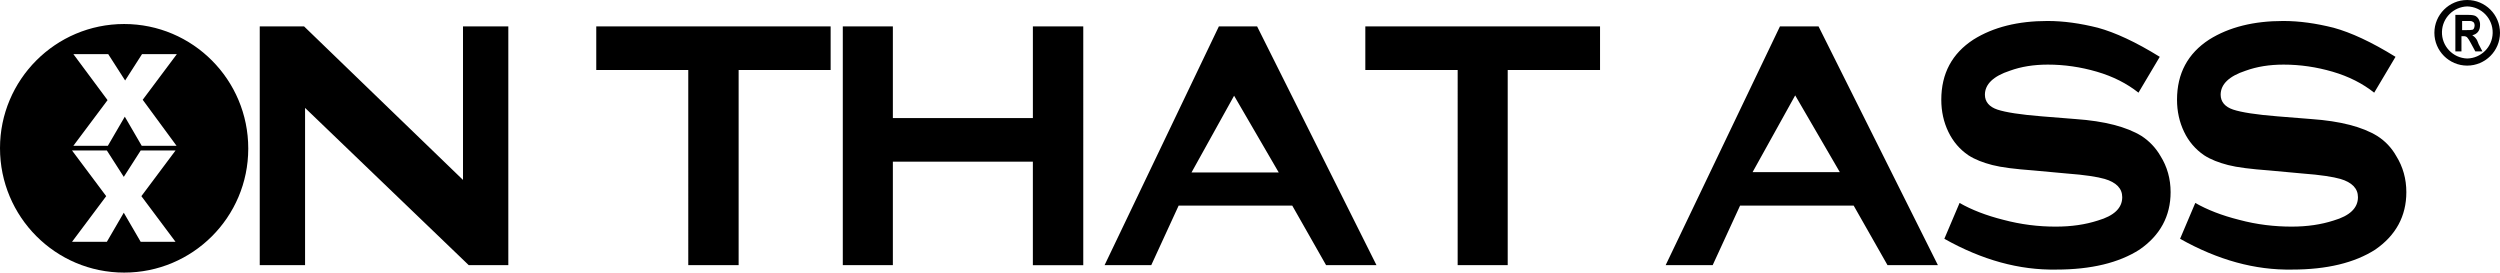
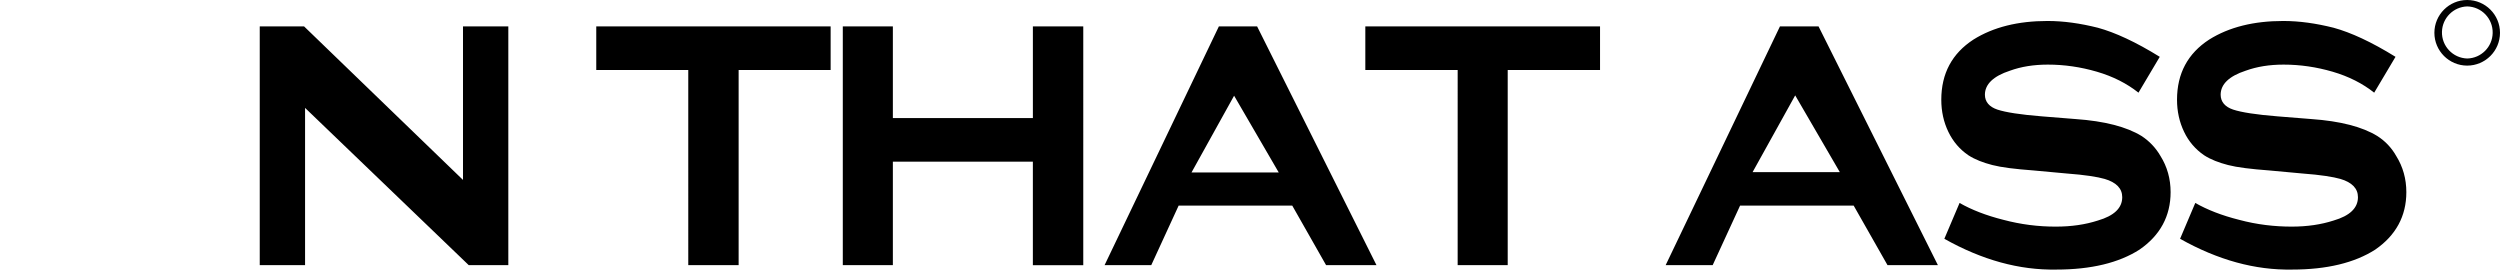
<svg xmlns="http://www.w3.org/2000/svg" version="1.1" id="Ebene_1" x="0px" y="0px" viewBox="0 0 192 20.935" style="enable-background:new 0 0 192 20.935;" xml:space="preserve">
  <path d="M35.558,13.818L23.351,2.026h-3.403v18.338h3.481V8.286L36,20.364h3.039V2.026h-3.481V13.818z M52.858,20.364h3.869V5.377  h7.066V2.026h-18v3.35h7.066V20.364L52.858,20.364z M68.572,12.416h10.752v7.949h3.871V2.026h-3.87v7.04H68.572v-7.04h-3.845v18.338  h3.845V12.416L68.572,12.416z M90.519,15.792h8.727l2.598,4.572h3.87L96.545,2.026h-2.935l-8.779,18.338h3.585  C88.416,20.364,90.519,15.792,90.519,15.792z M94.779,7.351l3.429,5.896h-6.701C91.507,13.247,94.779,7.351,94.779,7.351z   M111.948,20.364h3.844V5.377h7.091V2.026h-18.026v3.35h7.092L111.948,20.364L111.948,20.364z M136.701,2.026l-8.779,18.338h3.611  l2.104-4.572h8.726l2.598,4.572h3.87l-9.168-18.338L136.701,2.026L136.701,2.026z M134.598,13.221l3.273-5.896l3.428,5.896H134.598z   M164.467,10.442c-1.142-0.701-2.831-1.142-5.065-1.299l-2.597-0.208c-1.637-0.13-2.779-0.311-3.403-0.518  c-0.623-0.208-0.961-0.598-0.961-1.143c0-0.805,0.65-1.428,1.922-1.844c0.857-0.312,1.818-0.468,2.91-0.468  c1.272,0,2.519,0.182,3.766,0.545c1.247,0.364,2.312,0.909,3.195,1.61l1.636-2.753c-1.844-1.142-3.428-1.87-4.753-2.233  c-1.351-0.338-2.624-0.52-3.87-0.52c-2.26,0-4.156,0.468-5.689,1.429c-1.636,1.065-2.467,2.597-2.467,4.623  c0,0.883,0.181,1.714,0.545,2.467c0.364,0.754,0.883,1.351,1.532,1.792c0.52,0.338,1.143,0.571,1.844,0.753  c0.702,0.182,1.766,0.312,3.169,0.416l2.546,0.234c1.403,0.104,2.364,0.259,2.909,0.416c0.883,0.259,1.351,0.727,1.351,1.402  c0,0.832-0.623,1.429-1.87,1.793c-0.961,0.311-2.026,0.468-3.221,0.468c-1.359,0.005-2.713-0.17-4.026-0.519  c-1.351-0.338-2.467-0.78-3.376-1.299l-1.169,2.753c2.91,1.636,5.767,2.415,8.598,2.364c2.676,0,4.806-0.519,6.39-1.532  c1.584-1.092,2.389-2.572,2.389-4.416c0-1.013-0.259-1.949-0.78-2.779C165.564,11.356,165.066,10.831,164.467,10.442L164.467,10.442  z M182.572,10.442c-1.143-0.701-2.831-1.142-5.065-1.299l-2.598-0.208c-1.636-0.13-2.779-0.311-3.402-0.518  c-0.624-0.208-0.961-0.598-0.961-1.143c0-0.805,0.649-1.428,1.922-1.844c0.857-0.312,1.818-0.468,2.909-0.468  c1.273,0,2.52,0.182,3.766,0.545c1.247,0.364,2.312,0.909,3.195,1.61l1.637-2.753c-1.844-1.142-3.429-1.87-4.754-2.233  c-1.35-0.338-2.623-0.52-3.87-0.52c-2.26,0-4.156,0.468-5.688,1.429c-1.637,1.065-2.468,2.597-2.468,4.623  c0,0.883,0.182,1.714,0.546,2.467c0.342,0.723,0.871,1.342,1.532,1.792c0.519,0.338,1.142,0.571,1.844,0.753  c0.701,0.182,1.766,0.312,3.169,0.416l2.545,0.234c1.403,0.104,2.364,0.259,2.91,0.416c0.882,0.259,1.35,0.727,1.35,1.402  c0,0.832-0.623,1.429-1.87,1.793c-0.961,0.311-2.026,0.468-3.221,0.468c-1.324,0-2.675-0.156-4.025-0.519  c-1.351-0.338-2.468-0.78-3.377-1.299l-1.168,2.753c2.909,1.636,5.766,2.415,8.598,2.364c2.675,0,4.805-0.519,6.389-1.532  c1.585-1.092,2.39-2.572,2.39-4.416c0-1.013-0.26-1.949-0.78-2.779C183.676,11.351,183.176,10.824,182.572,10.442L182.572,10.442z   M189.481,0c-1.391,0.001-2.518,1.128-2.52,2.519c0.001,1.391,1.129,2.519,2.52,2.52c1.391-0.002,2.518-1.129,2.519-2.52  C191.998,1.128,190.872,0.002,189.481,0z M189.481,4.493c-1.104-0.034-1.972-0.957-1.938-2.062c0.033-1.056,0.881-1.905,1.938-1.938  c1.105,0.024,1.981,0.939,1.956,2.044C191.414,3.608,190.552,4.47,189.481,4.493L189.481,4.493z" />
-   <path d="M190.13,2.935c-0.052-0.077-0.156-0.156-0.259-0.233c0.174-0.028,0.332-0.12,0.441-0.259  c0.105-0.131,0.156-0.312,0.156-0.52c0.009-0.154-0.027-0.308-0.104-0.442c-0.059-0.11-0.15-0.201-0.26-0.259  c-0.104-0.052-0.286-0.079-0.545-0.079h-0.987v2.806h0.468V2.779h0.104c0.104,0,0.181,0,0.233,0.026  c0.053,0.026,0.105,0.052,0.131,0.104c0.052,0.052,0.13,0.182,0.259,0.416l0.338,0.624h0.545l-0.285-0.546  C190.285,3.169,190.208,3.013,190.13,2.935z M189.429,2.312h-0.338V1.611h0.364c0.207,0,0.337,0,0.389,0.026  c0.058,0.025,0.111,0.06,0.156,0.104c0.032,0.064,0.05,0.135,0.052,0.207c0,0.104-0.026,0.156-0.052,0.234  c-0.026,0.052-0.078,0.104-0.13,0.104C189.766,2.312,189.636,2.312,189.429,2.312L189.429,2.312z M9.533,1.844  C4.26,1.844,0,6.13,0,11.377c0,5.272,4.26,9.558,9.533,9.558c5.259,0.006,9.527-4.253,9.533-9.512c0-0.007,0-0.014,0-0.021  C19.066,6.13,14.805,1.844,9.533,1.844z M13.48,18.571h-2.676l-1.298-2.234l-1.299,2.234H5.532l2.624-3.506l-2.624-3.507h2.676  l1.299,2.026l1.298-2.026h2.676l-2.623,3.507L13.48,18.571z M13.558,11.195h-2.675L9.585,8.961l-1.3,2.234h-2.65L8.26,7.69  L5.635,4.156h2.676L9.61,6.181l1.299-2.026h2.675L10.96,7.663L13.558,11.195L13.558,11.195z" />
</svg>